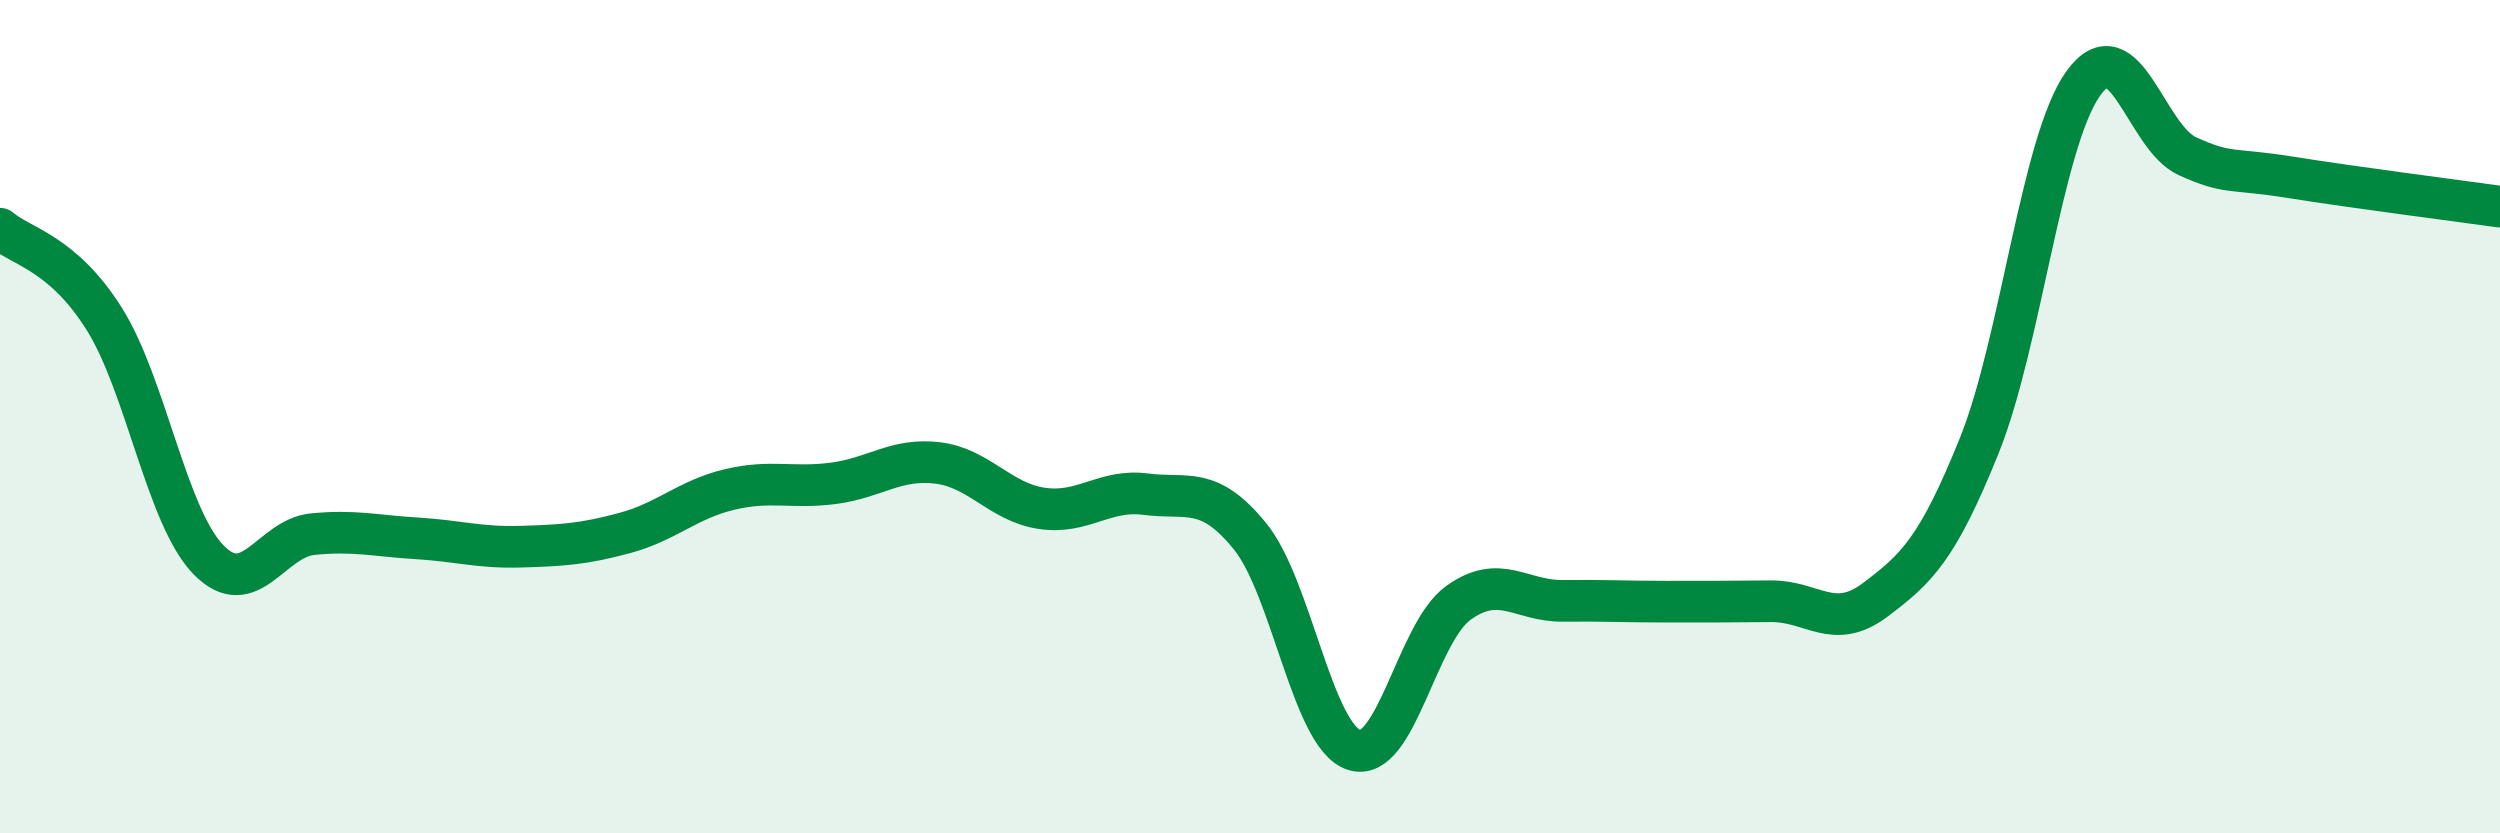
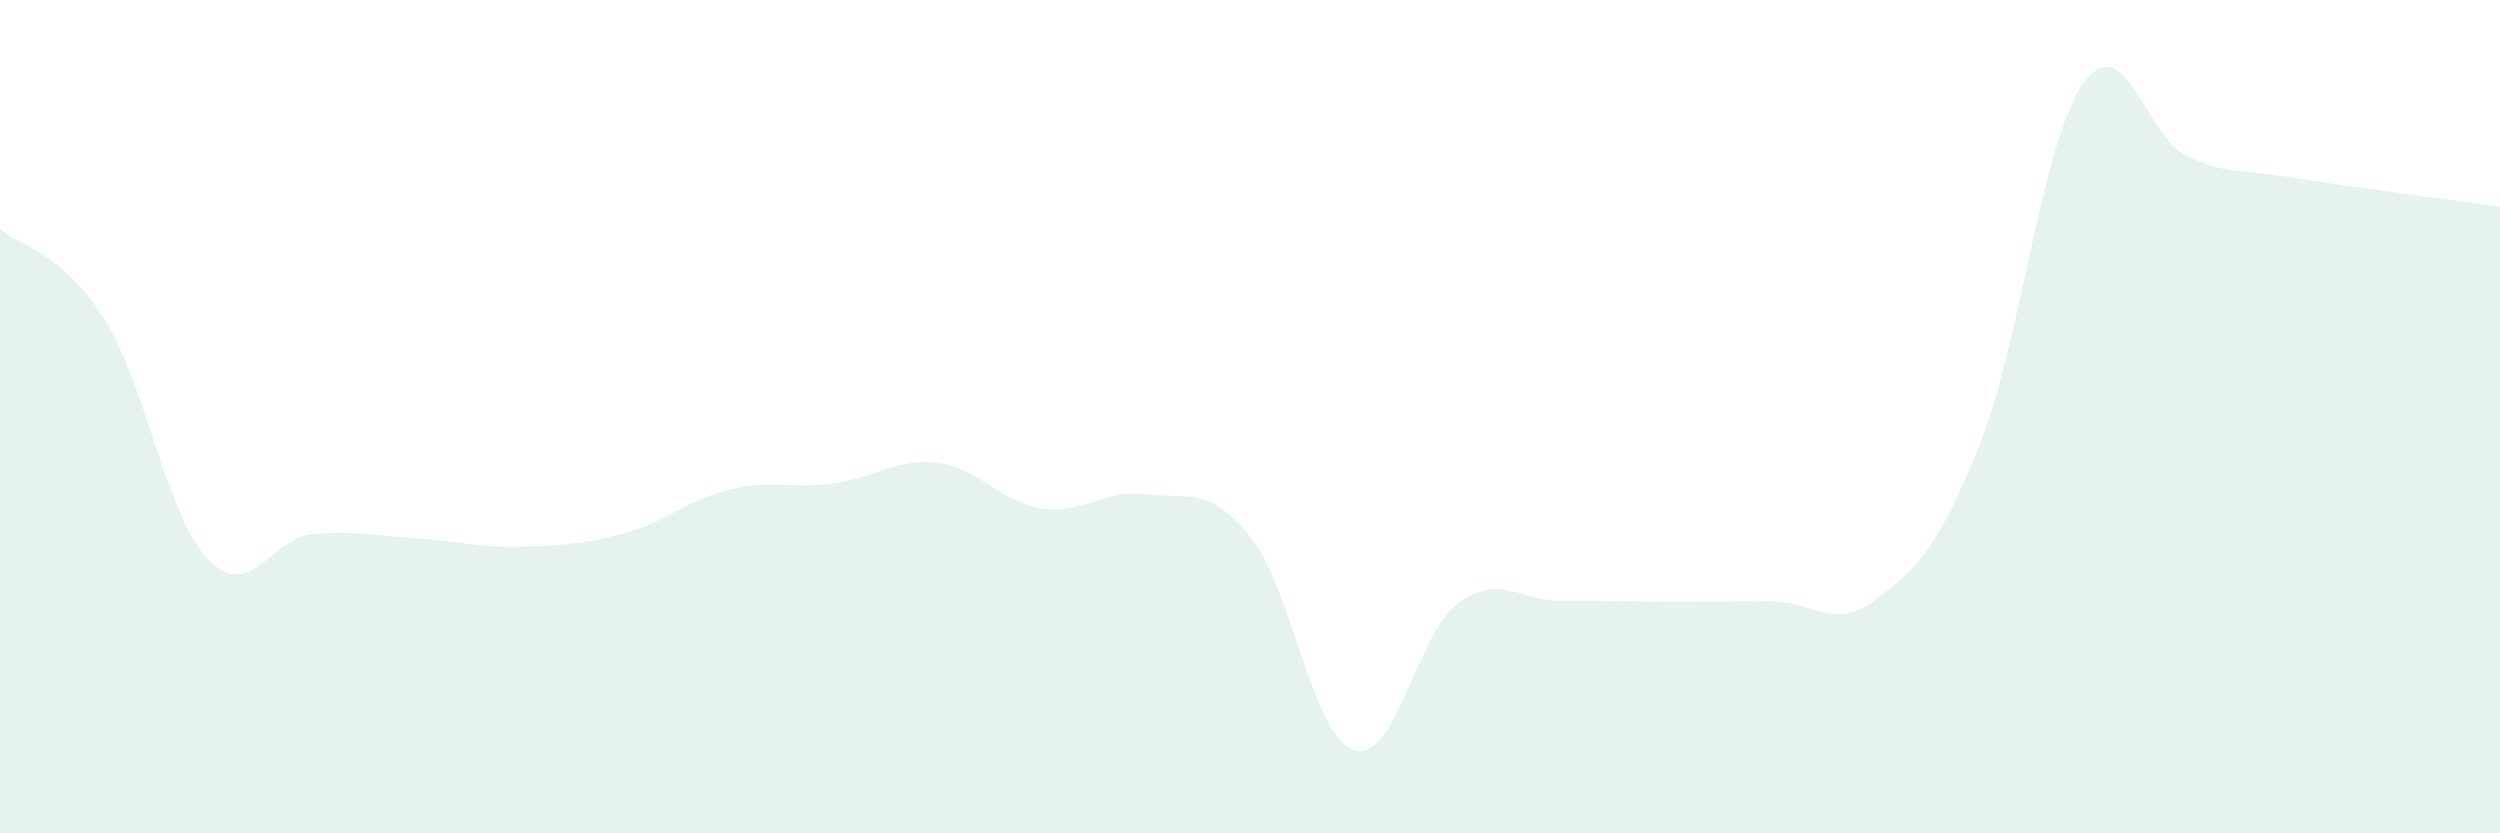
<svg xmlns="http://www.w3.org/2000/svg" width="60" height="20" viewBox="0 0 60 20">
  <path d="M 0,5.49 C 0.5,5.92 1.5,6.06 2.5,7.65 C 3.5,9.24 4,12.4 5,13.43 C 6,14.46 6.5,12.92 7.5,12.82 C 8.5,12.72 9,12.86 10,12.92 C 11,12.98 11.5,13.15 12.5,13.12 C 13.5,13.09 14,13.06 15,12.79 C 16,12.52 16.5,11.99 17.5,11.75 C 18.5,11.51 19,11.73 20,11.6 C 21,11.47 21.5,10.99 22.5,11.11 C 23.5,11.23 24,12.05 25,12.2 C 26,12.35 26.5,11.73 27.5,11.86 C 28.5,11.99 29,11.64 30,12.87 C 31,14.1 31.5,17.68 32.5,18 C 33.5,18.32 34,15.19 35,14.47 C 36,13.75 36.5,14.43 37.5,14.42 C 38.5,14.41 39,14.44 40,14.44 C 41,14.44 41.5,14.44 42.5,14.43 C 43.5,14.42 44,15.15 45,14.4 C 46,13.65 46.5,13.18 47.5,10.7 C 48.5,8.22 49,3.39 50,2 C 51,0.61 51.5,3.3 52.5,3.75 C 53.5,4.2 53.5,4.02 55,4.26 C 56.5,4.5 59,4.82 60,4.96L60 20L0 20Z" fill="#008740" opacity="0.1" stroke-linecap="round" stroke-linejoin="round" />
-   <path d="M 0,5.49 C 0.5,5.92 1.5,6.06 2.5,7.65 C 3.5,9.24 4,12.4 5,13.43 C 6,14.46 6.5,12.92 7.5,12.82 C 8.5,12.72 9,12.86 10,12.92 C 11,12.98 11.5,13.15 12.5,13.12 C 13.5,13.09 14,13.06 15,12.79 C 16,12.52 16.5,11.99 17.5,11.75 C 18.5,11.51 19,11.73 20,11.6 C 21,11.47 21.5,10.99 22.5,11.11 C 23.5,11.23 24,12.05 25,12.2 C 26,12.35 26.5,11.73 27.5,11.86 C 28.5,11.99 29,11.64 30,12.87 C 31,14.1 31.5,17.68 32.5,18 C 33.5,18.32 34,15.19 35,14.47 C 36,13.75 36.5,14.43 37.5,14.42 C 38.5,14.41 39,14.44 40,14.44 C 41,14.44 41.5,14.44 42.5,14.43 C 43.5,14.42 44,15.15 45,14.4 C 46,13.65 46.5,13.18 47.5,10.7 C 48.5,8.22 49,3.39 50,2 C 51,0.61 51.5,3.3 52.5,3.75 C 53.5,4.2 53.5,4.02 55,4.26 C 56.5,4.5 59,4.82 60,4.96" stroke="#008740" stroke-width="1" fill="none" stroke-linecap="round" stroke-linejoin="round" />
</svg>